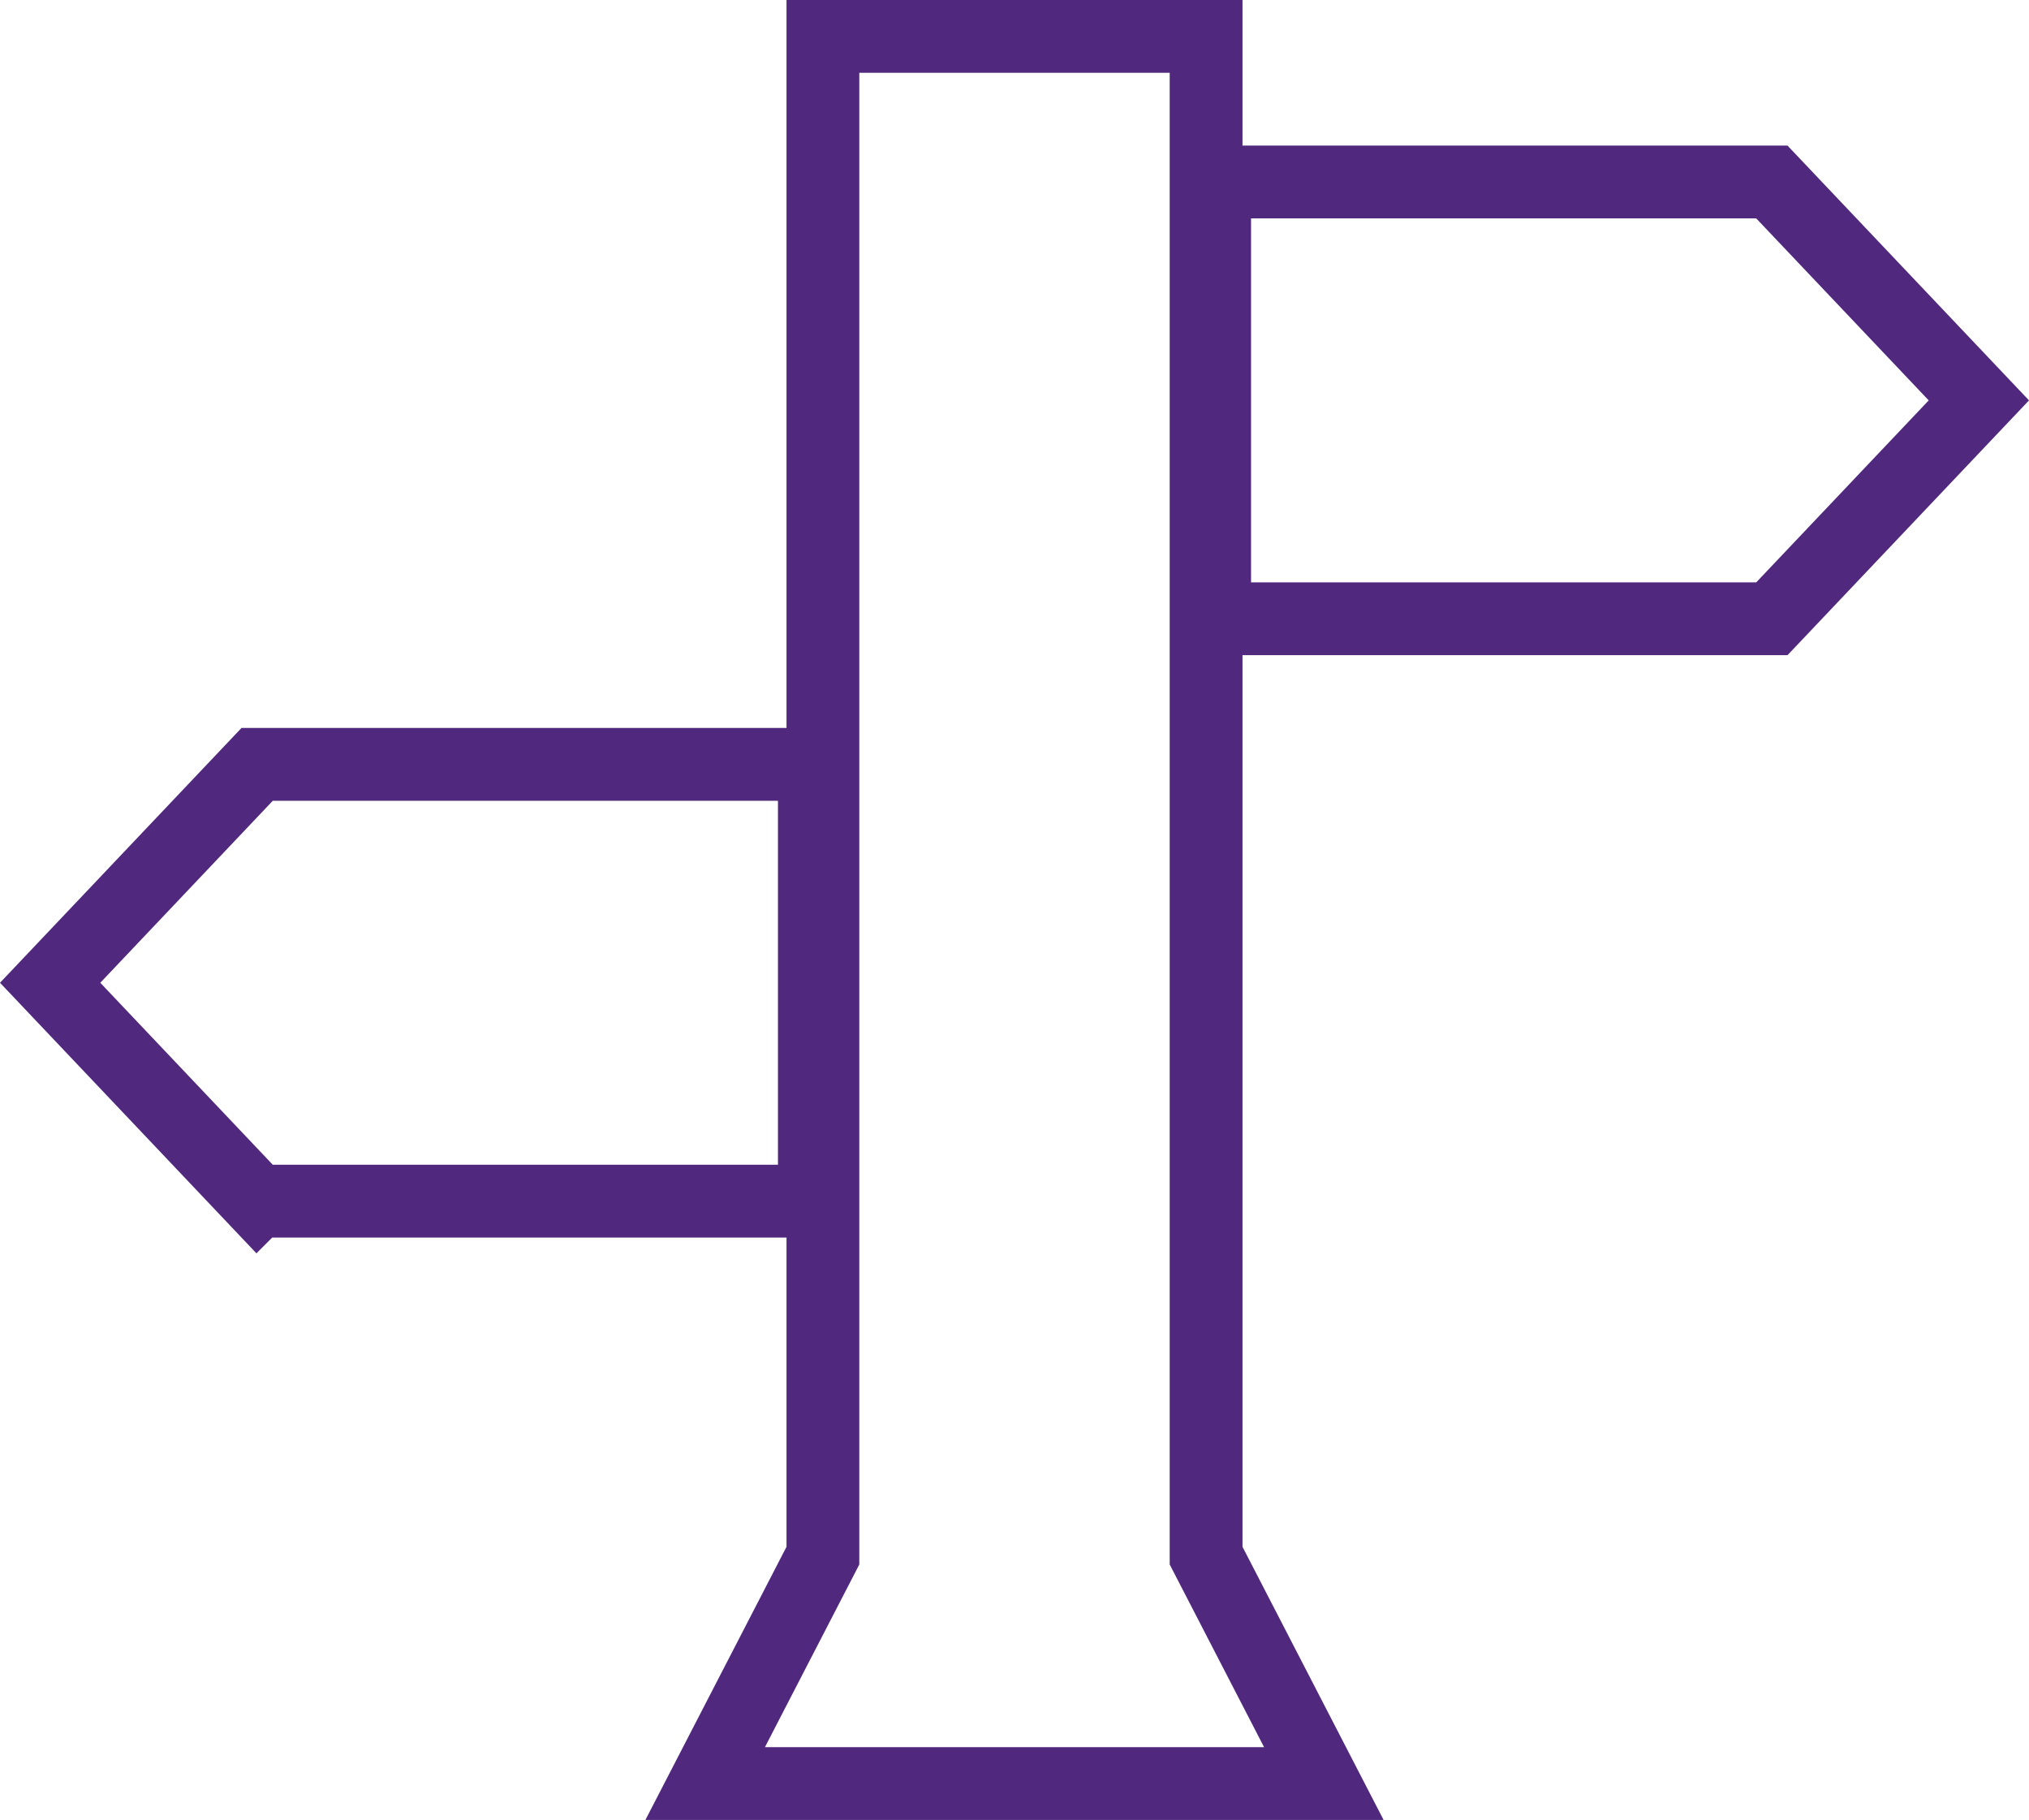
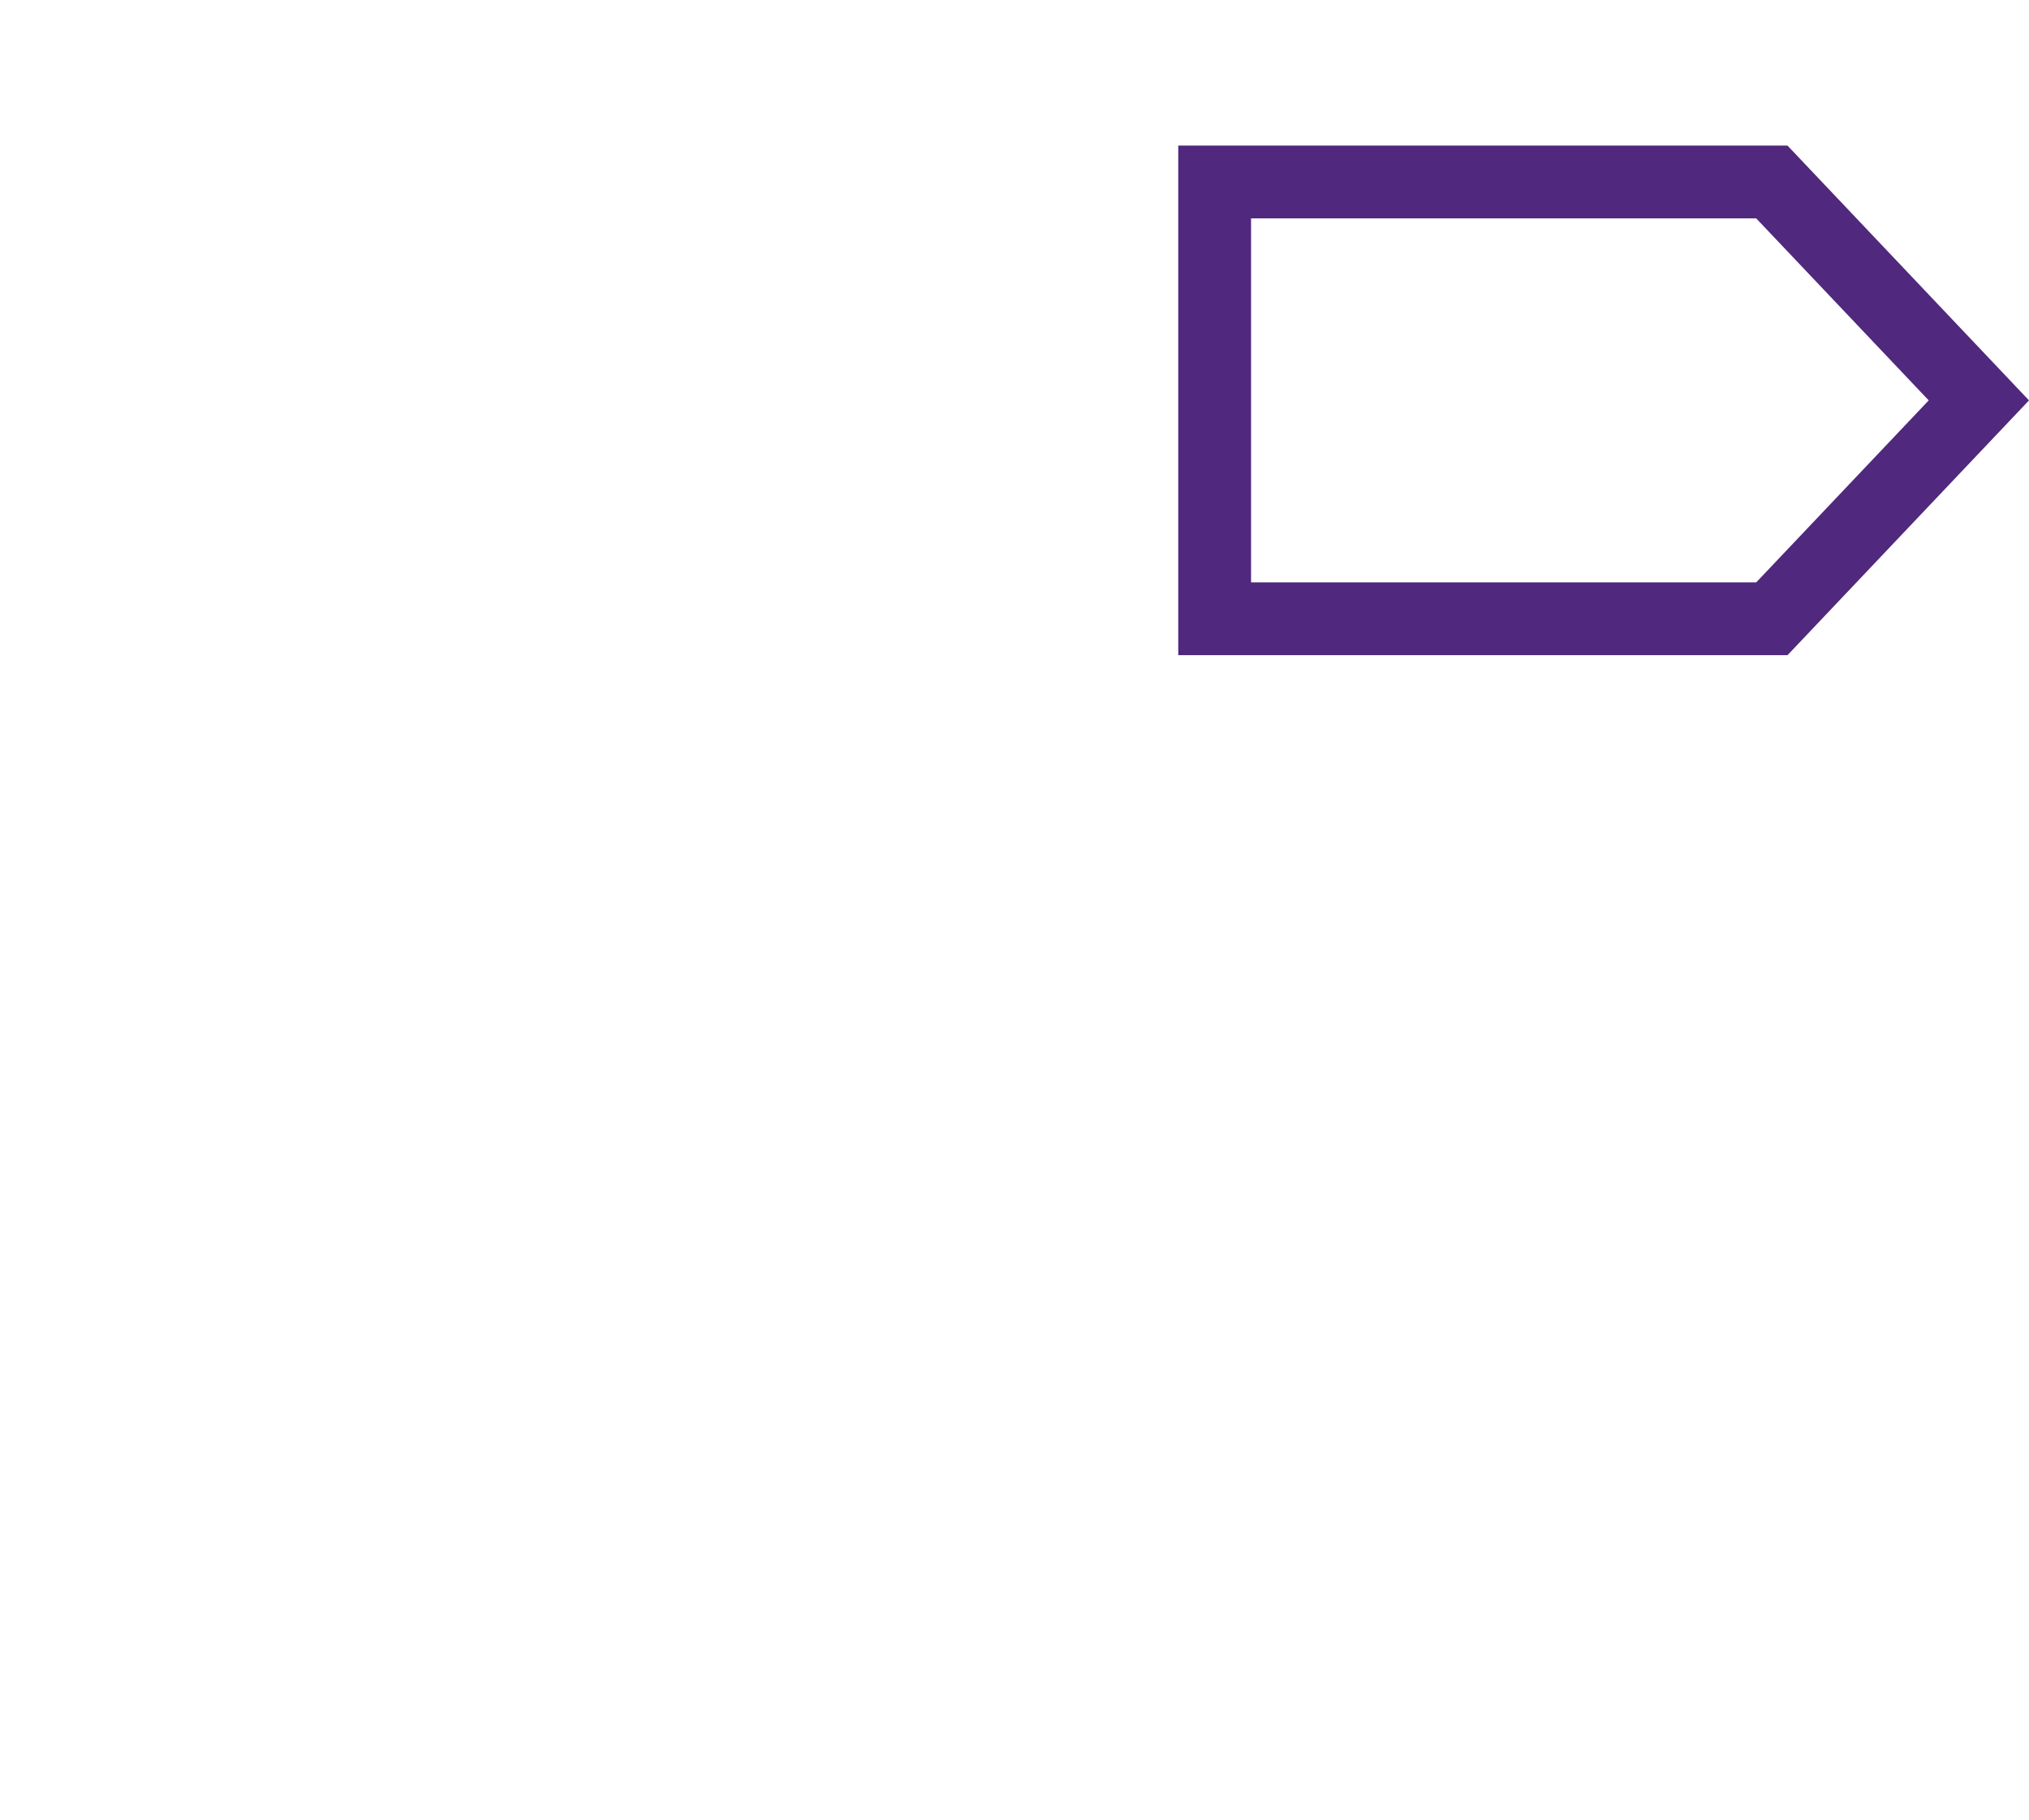
<svg xmlns="http://www.w3.org/2000/svg" width="55.756" height="50" viewBox="0 0 55.756 50">
  <g id="Урегулирование_ДТП" data-name="Урегулирование ДТП" transform="translate(1.378 1)">
-     <path id="Combined-Shape" d="M13.765,41.739,17,48H0l3.235-6.261V0h10.53Z" transform="translate(18)" fill="none" stroke="#50287d" stroke-miterlimit="10" stroke-width="2" />
    <path id="Path" d="M15.312,0H0V12H15.312L21,6,15.312,0Z" transform="translate(32 4)" fill="none" stroke="#50287d" stroke-miterlimit="10" stroke-width="2" />
-     <path id="Path-2" data-name="Path" d="M5.688,12H21V0H5.688L0,6l5.688,6Z" transform="translate(0 20)" fill="none" stroke="#50287d" stroke-miterlimit="10" stroke-width="2" />
  </g>
</svg>